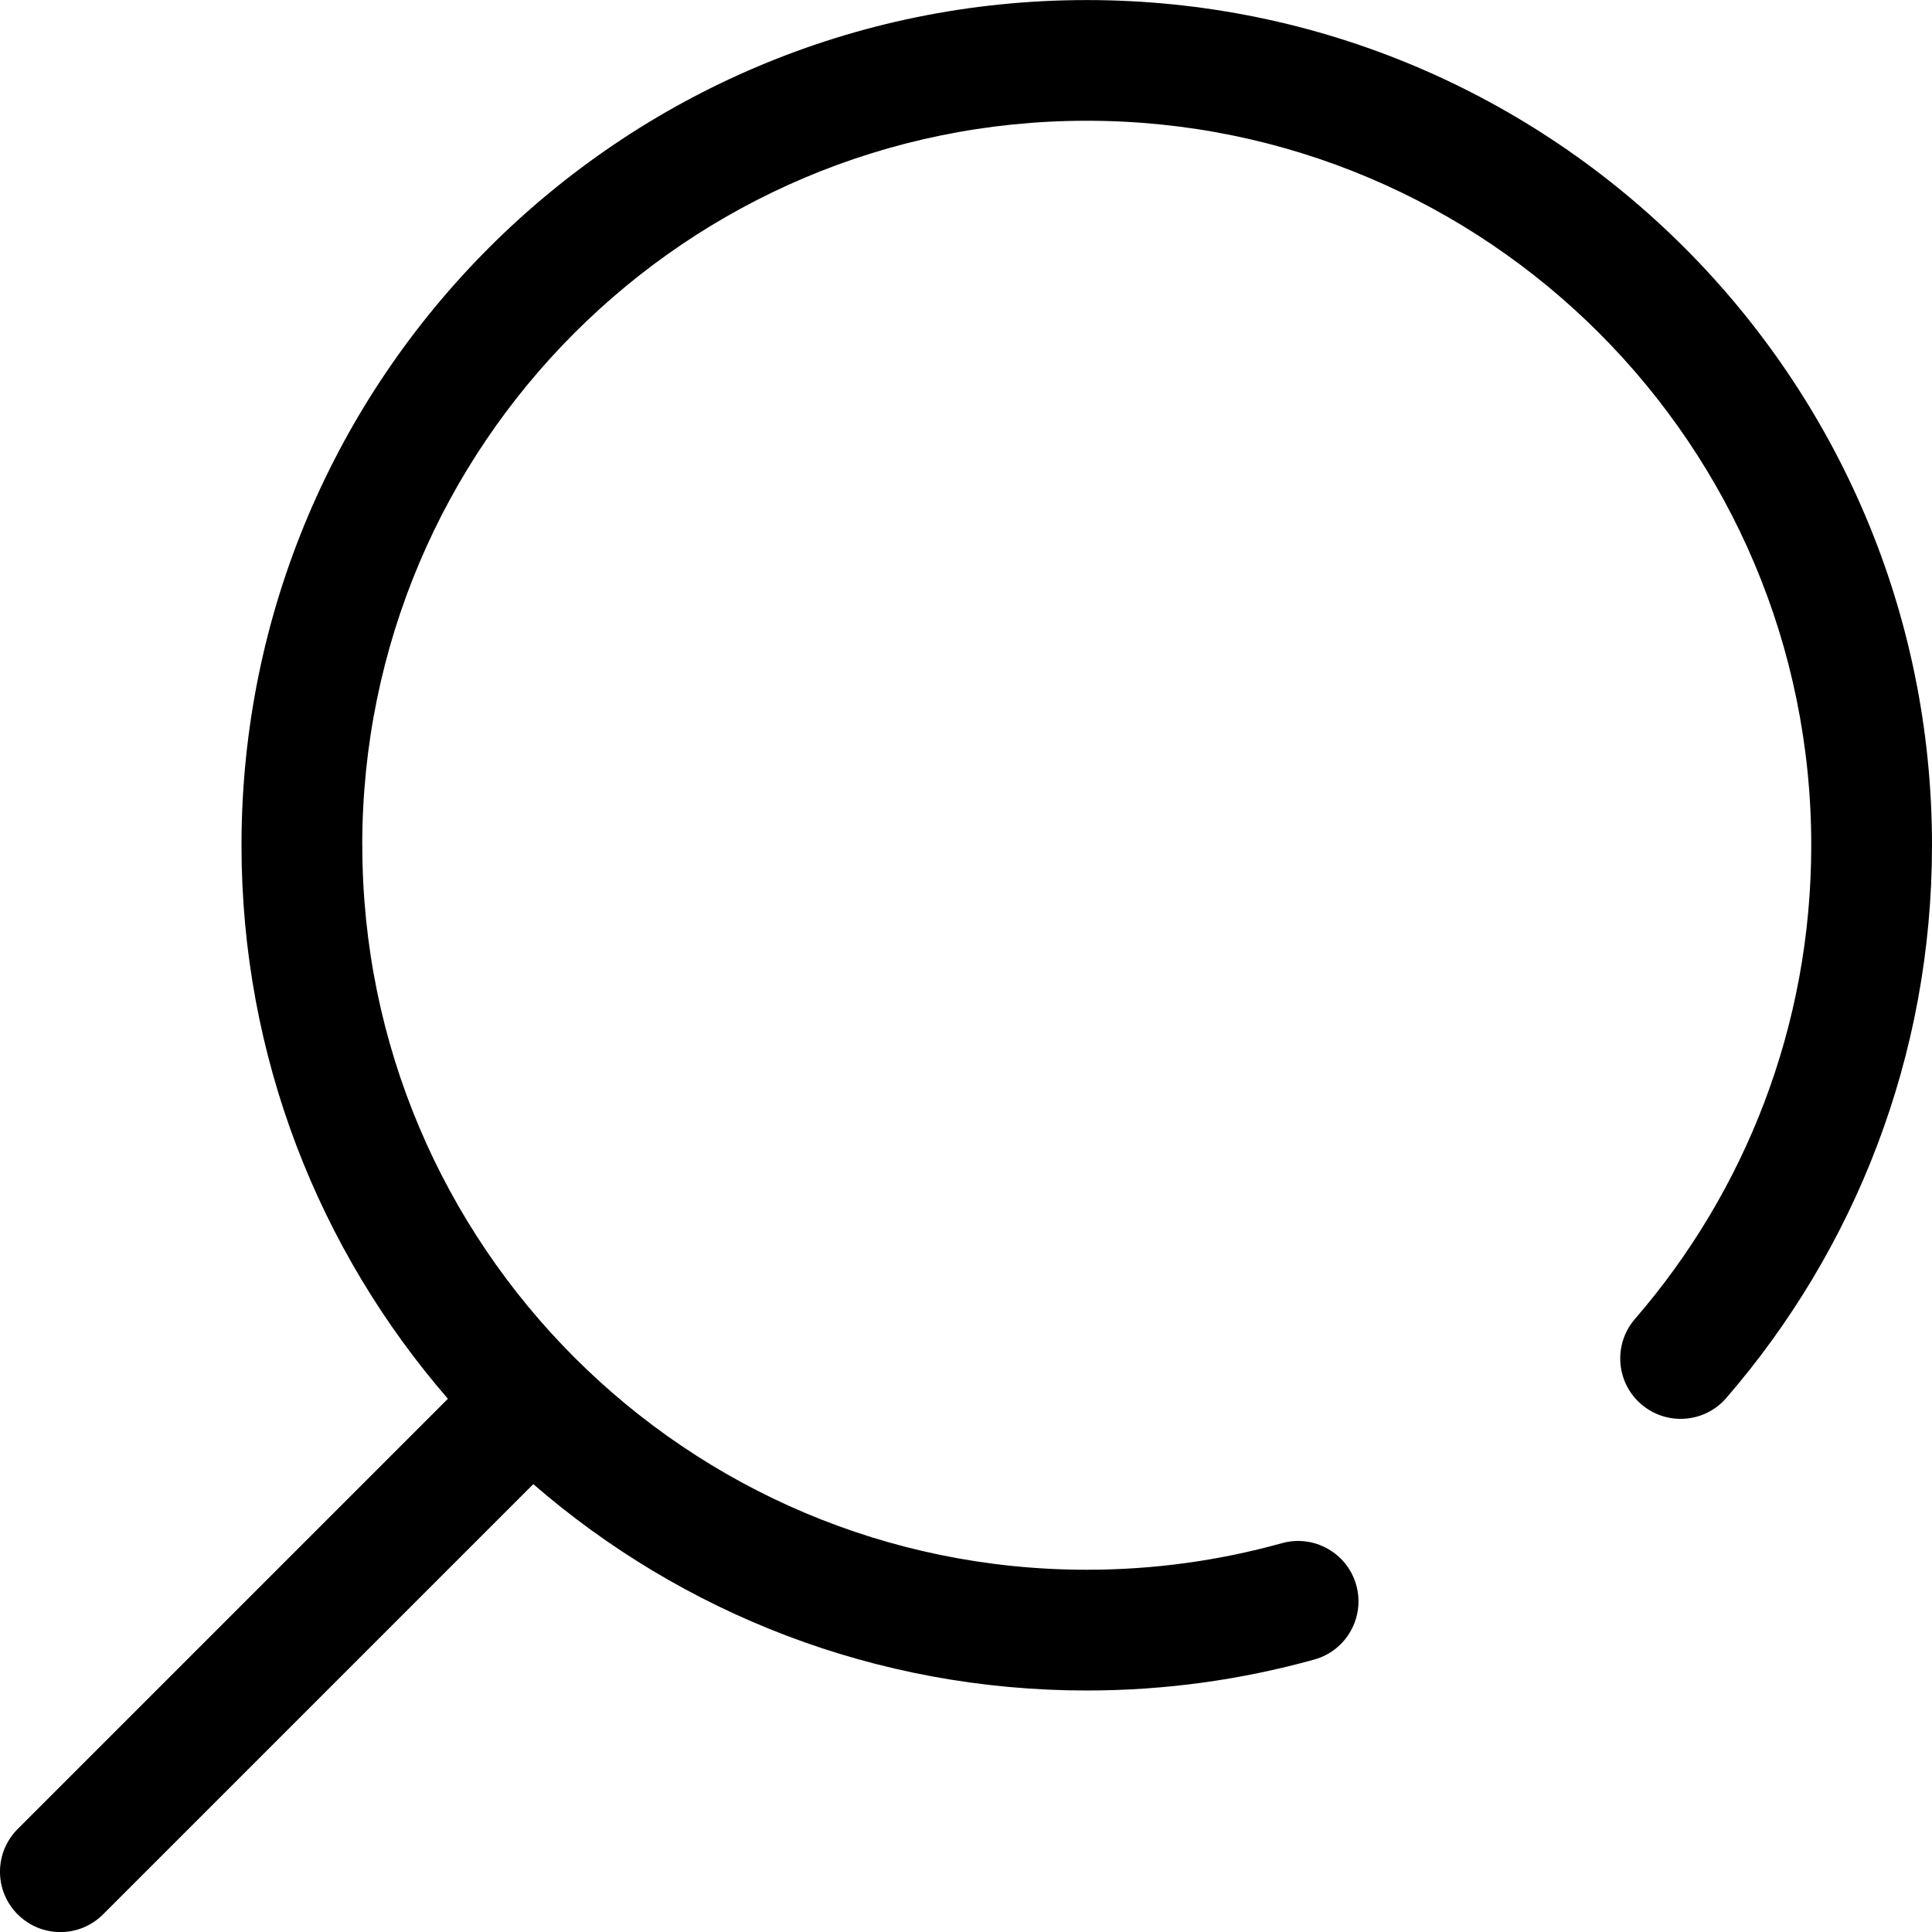
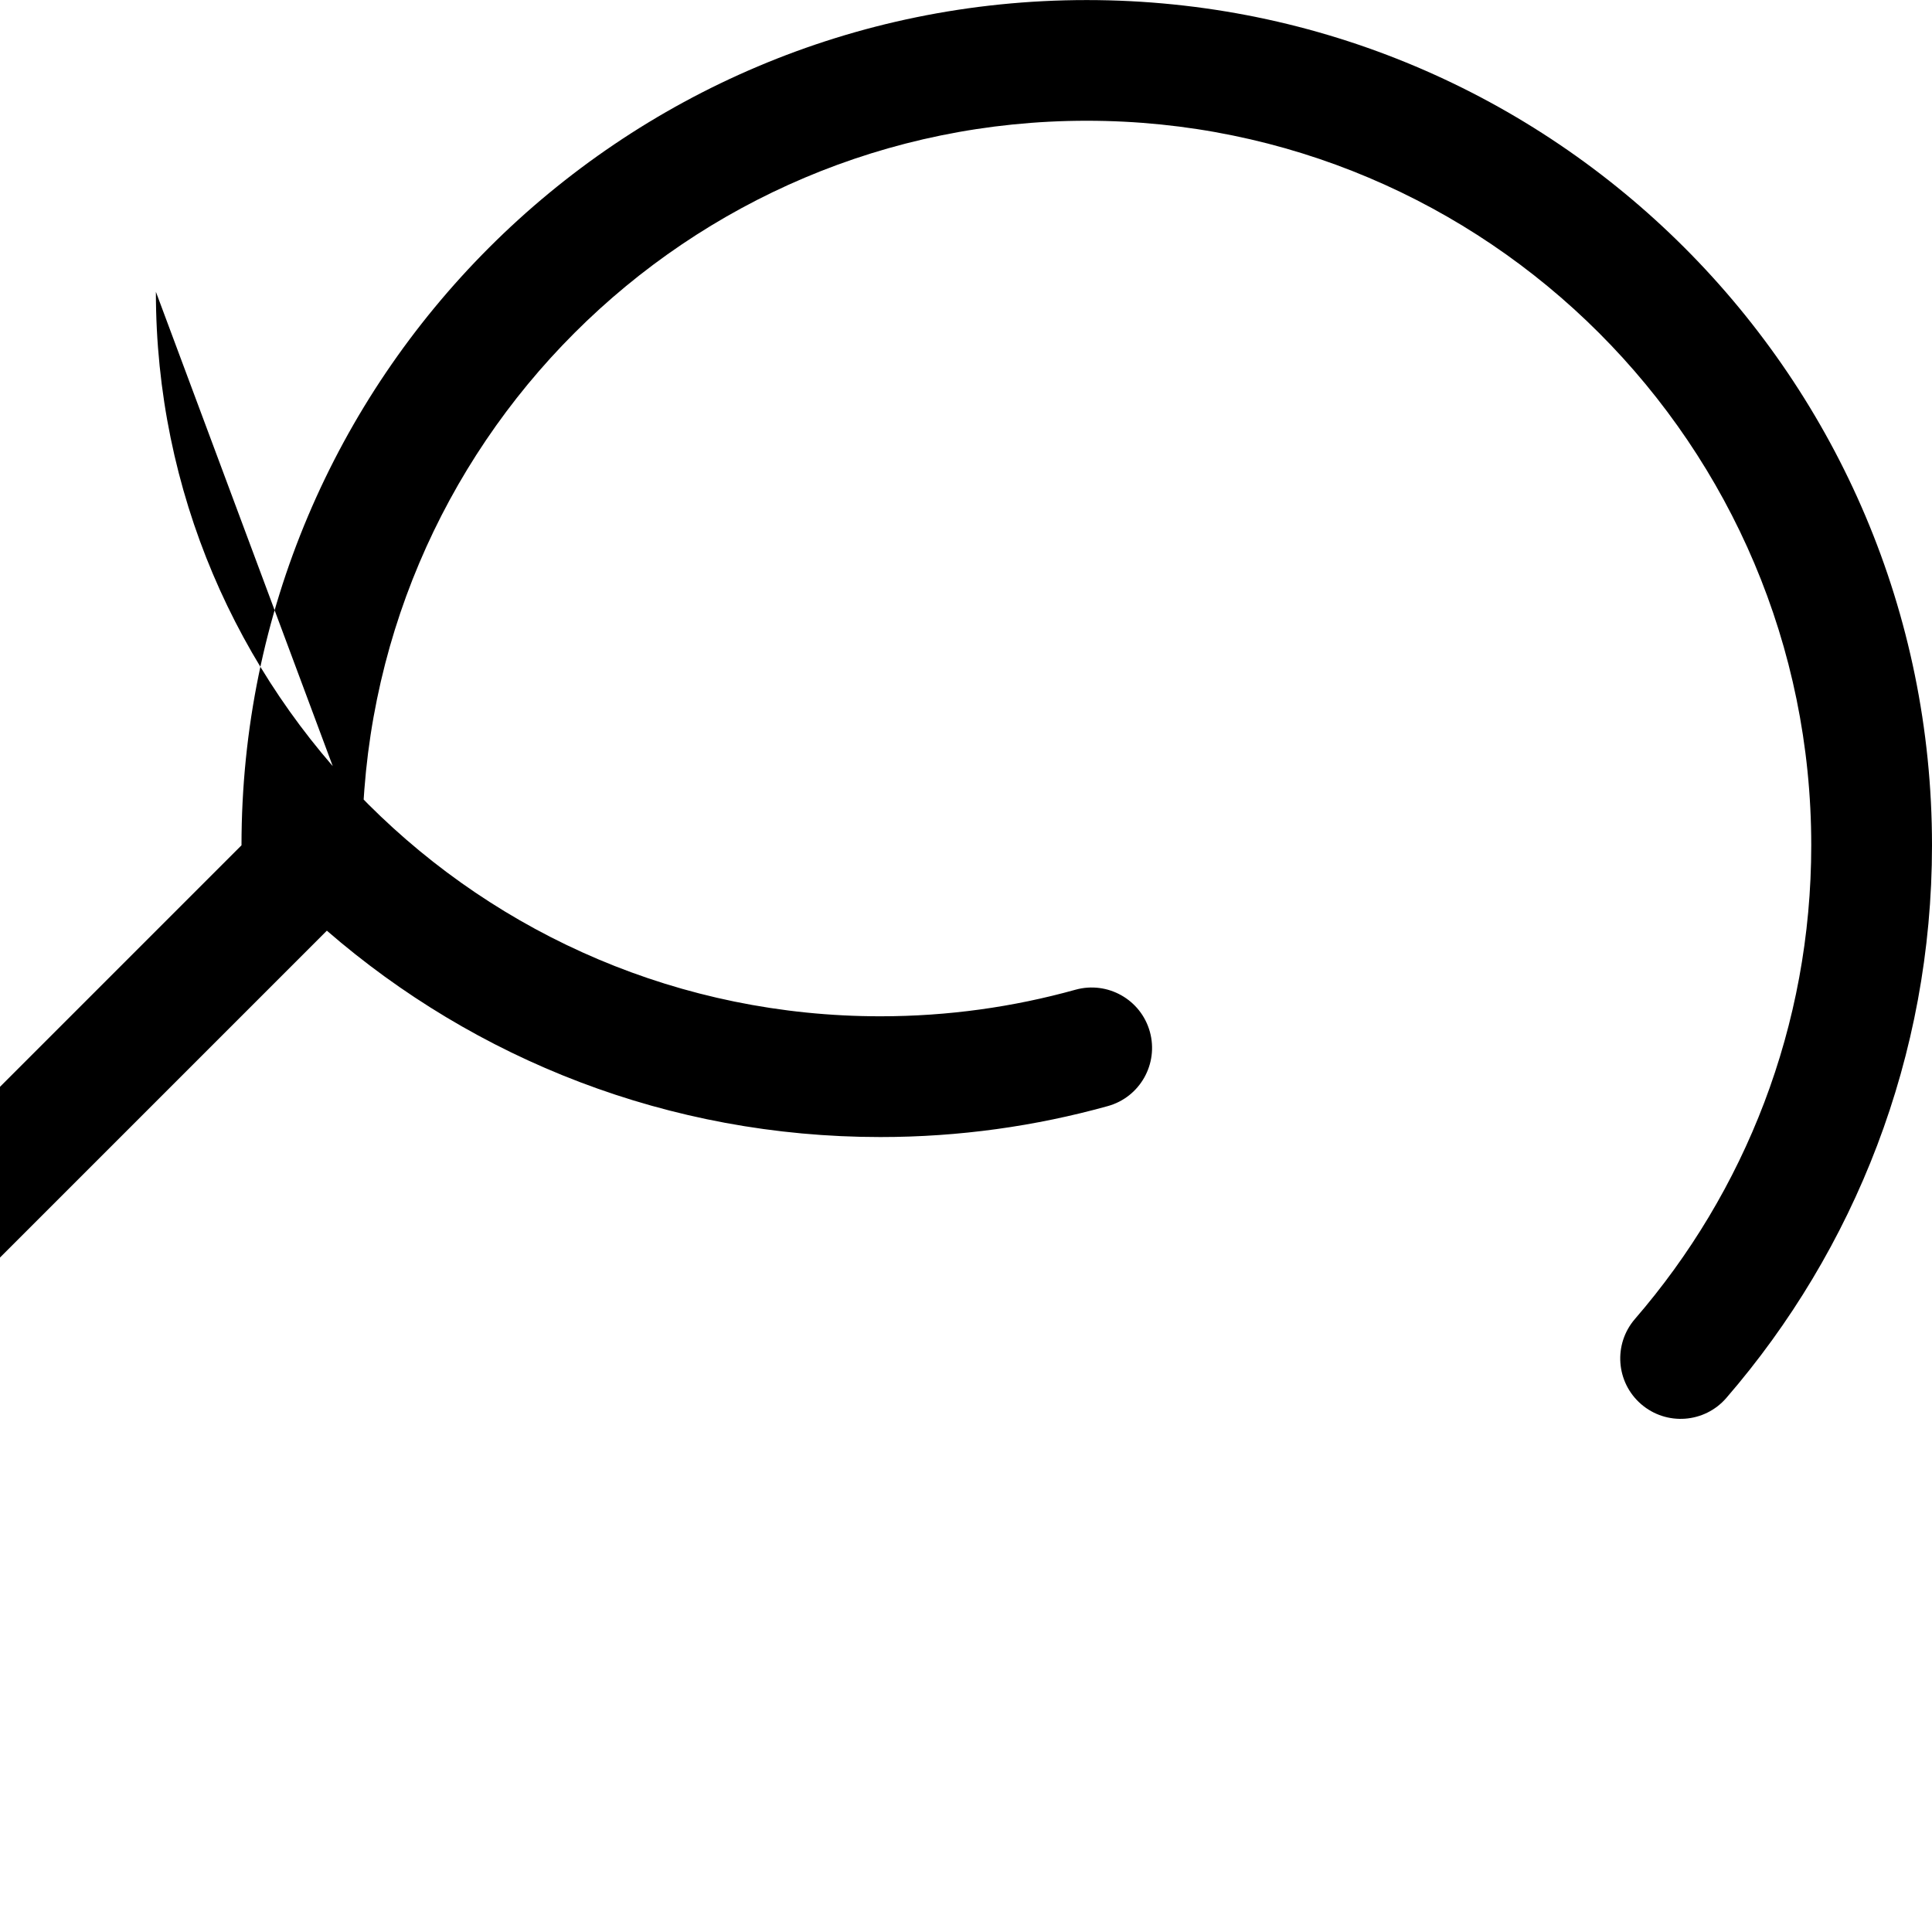
<svg xmlns="http://www.w3.org/2000/svg" fill="none" height="32" viewBox="0 0 32 32" width="32">
-   <path d="m6 14c0-6.627 5.373-12 12-12s12 5.373 12 12c0 3.001-1.1 5.742-2.92 7.846-.361.418-.316 1.049.102 1.411.418.361 1.049.316 1.411-.102 2.122-2.454 3.407-5.655 3.407-9.154 0-7.732-6.268-14-14-14s-14 6.268-14 14c0 3.506 1.289 6.711 3.419 9.167l-7.126 7.126c-.391.391-.391 1.024 0 1.414.391.391 1.024.391 1.414 0l7.126-7.126c2.456 2.13 5.661 3.418 9.167 3.418 1.304 0 2.568-.179 3.769-.513.532-.148.843-.7.695-1.232-.148-.532-.7-.843-1.232-.695-1.027.286-2.111.44-3.231.44-6.627 0-12-5.373-12-12z" fill="#000" />
+   <path d="m6 14c0-6.627 5.373-12 12-12s12 5.373 12 12c0 3.001-1.1 5.742-2.92 7.846-.361.418-.316 1.049.102 1.411.418.361 1.049.316 1.411-.102 2.122-2.454 3.407-5.655 3.407-9.154 0-7.732-6.268-14-14-14s-14 6.268-14 14l-7.126 7.126c-.391.391-.391 1.024 0 1.414.391.391 1.024.391 1.414 0l7.126-7.126c2.456 2.13 5.661 3.418 9.167 3.418 1.304 0 2.568-.179 3.769-.513.532-.148.843-.7.695-1.232-.148-.532-.7-.843-1.232-.695-1.027.286-2.111.44-3.231.44-6.627 0-12-5.373-12-12z" fill="#000" />
</svg>